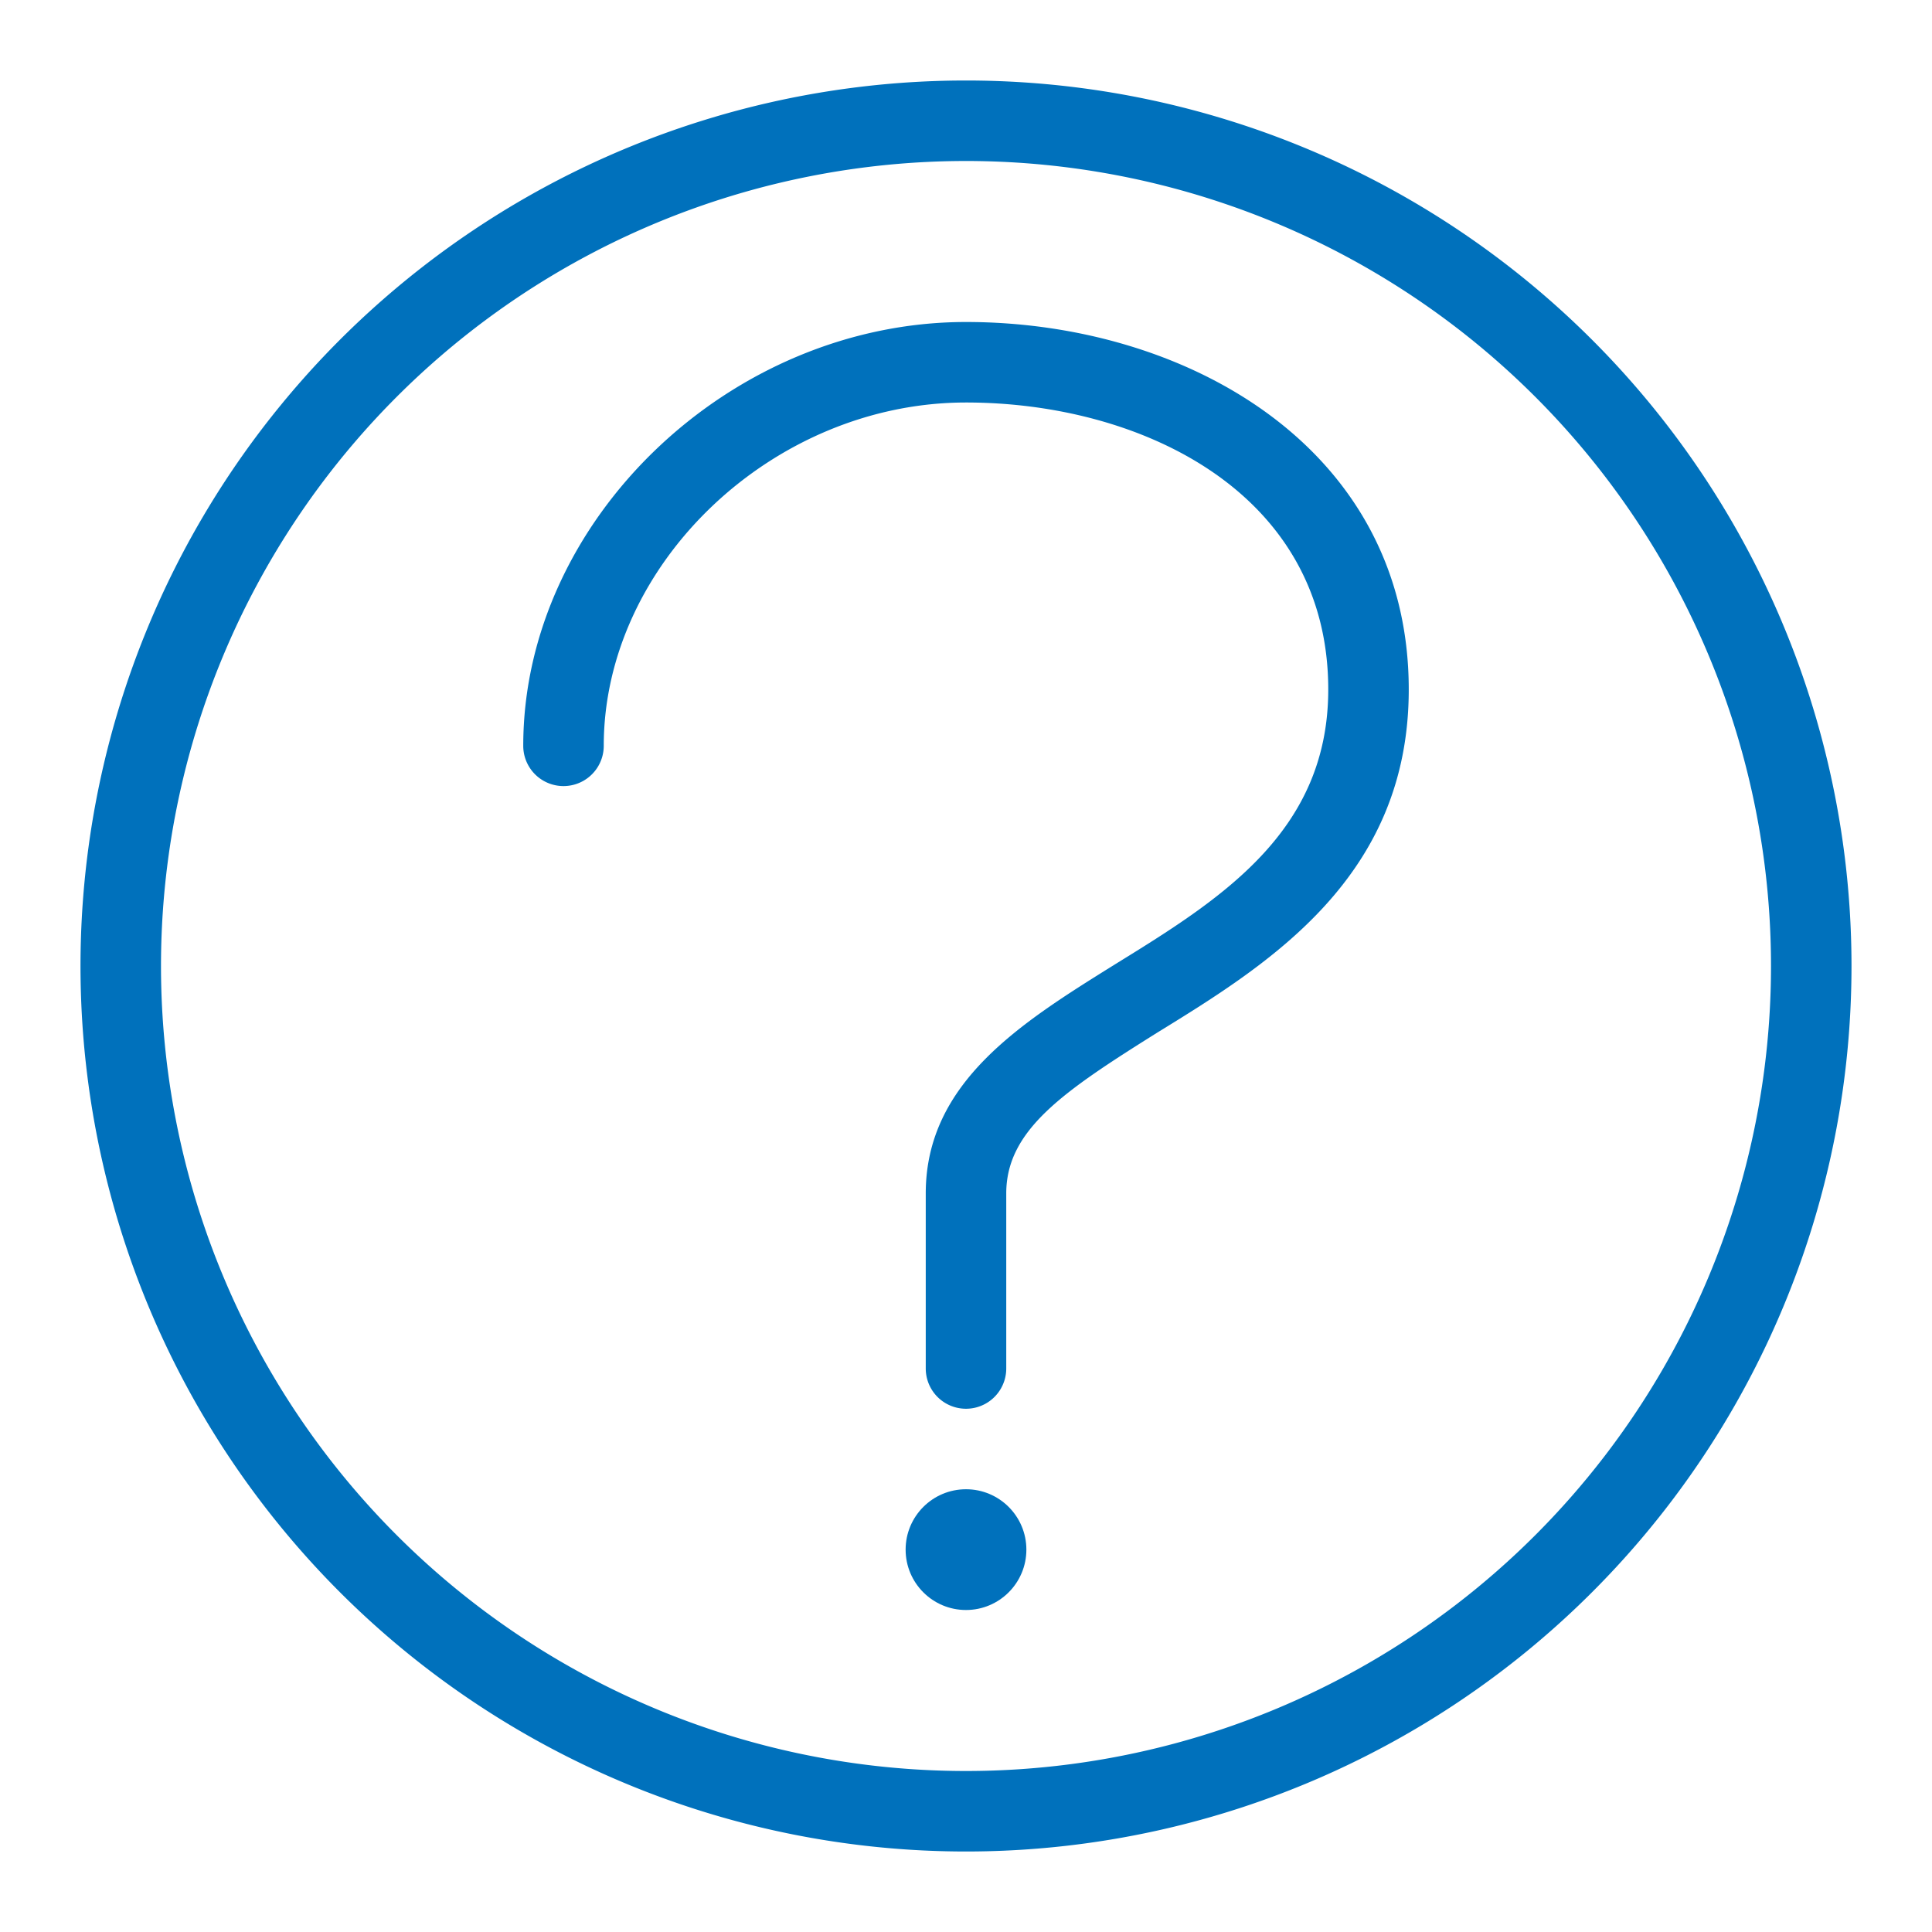
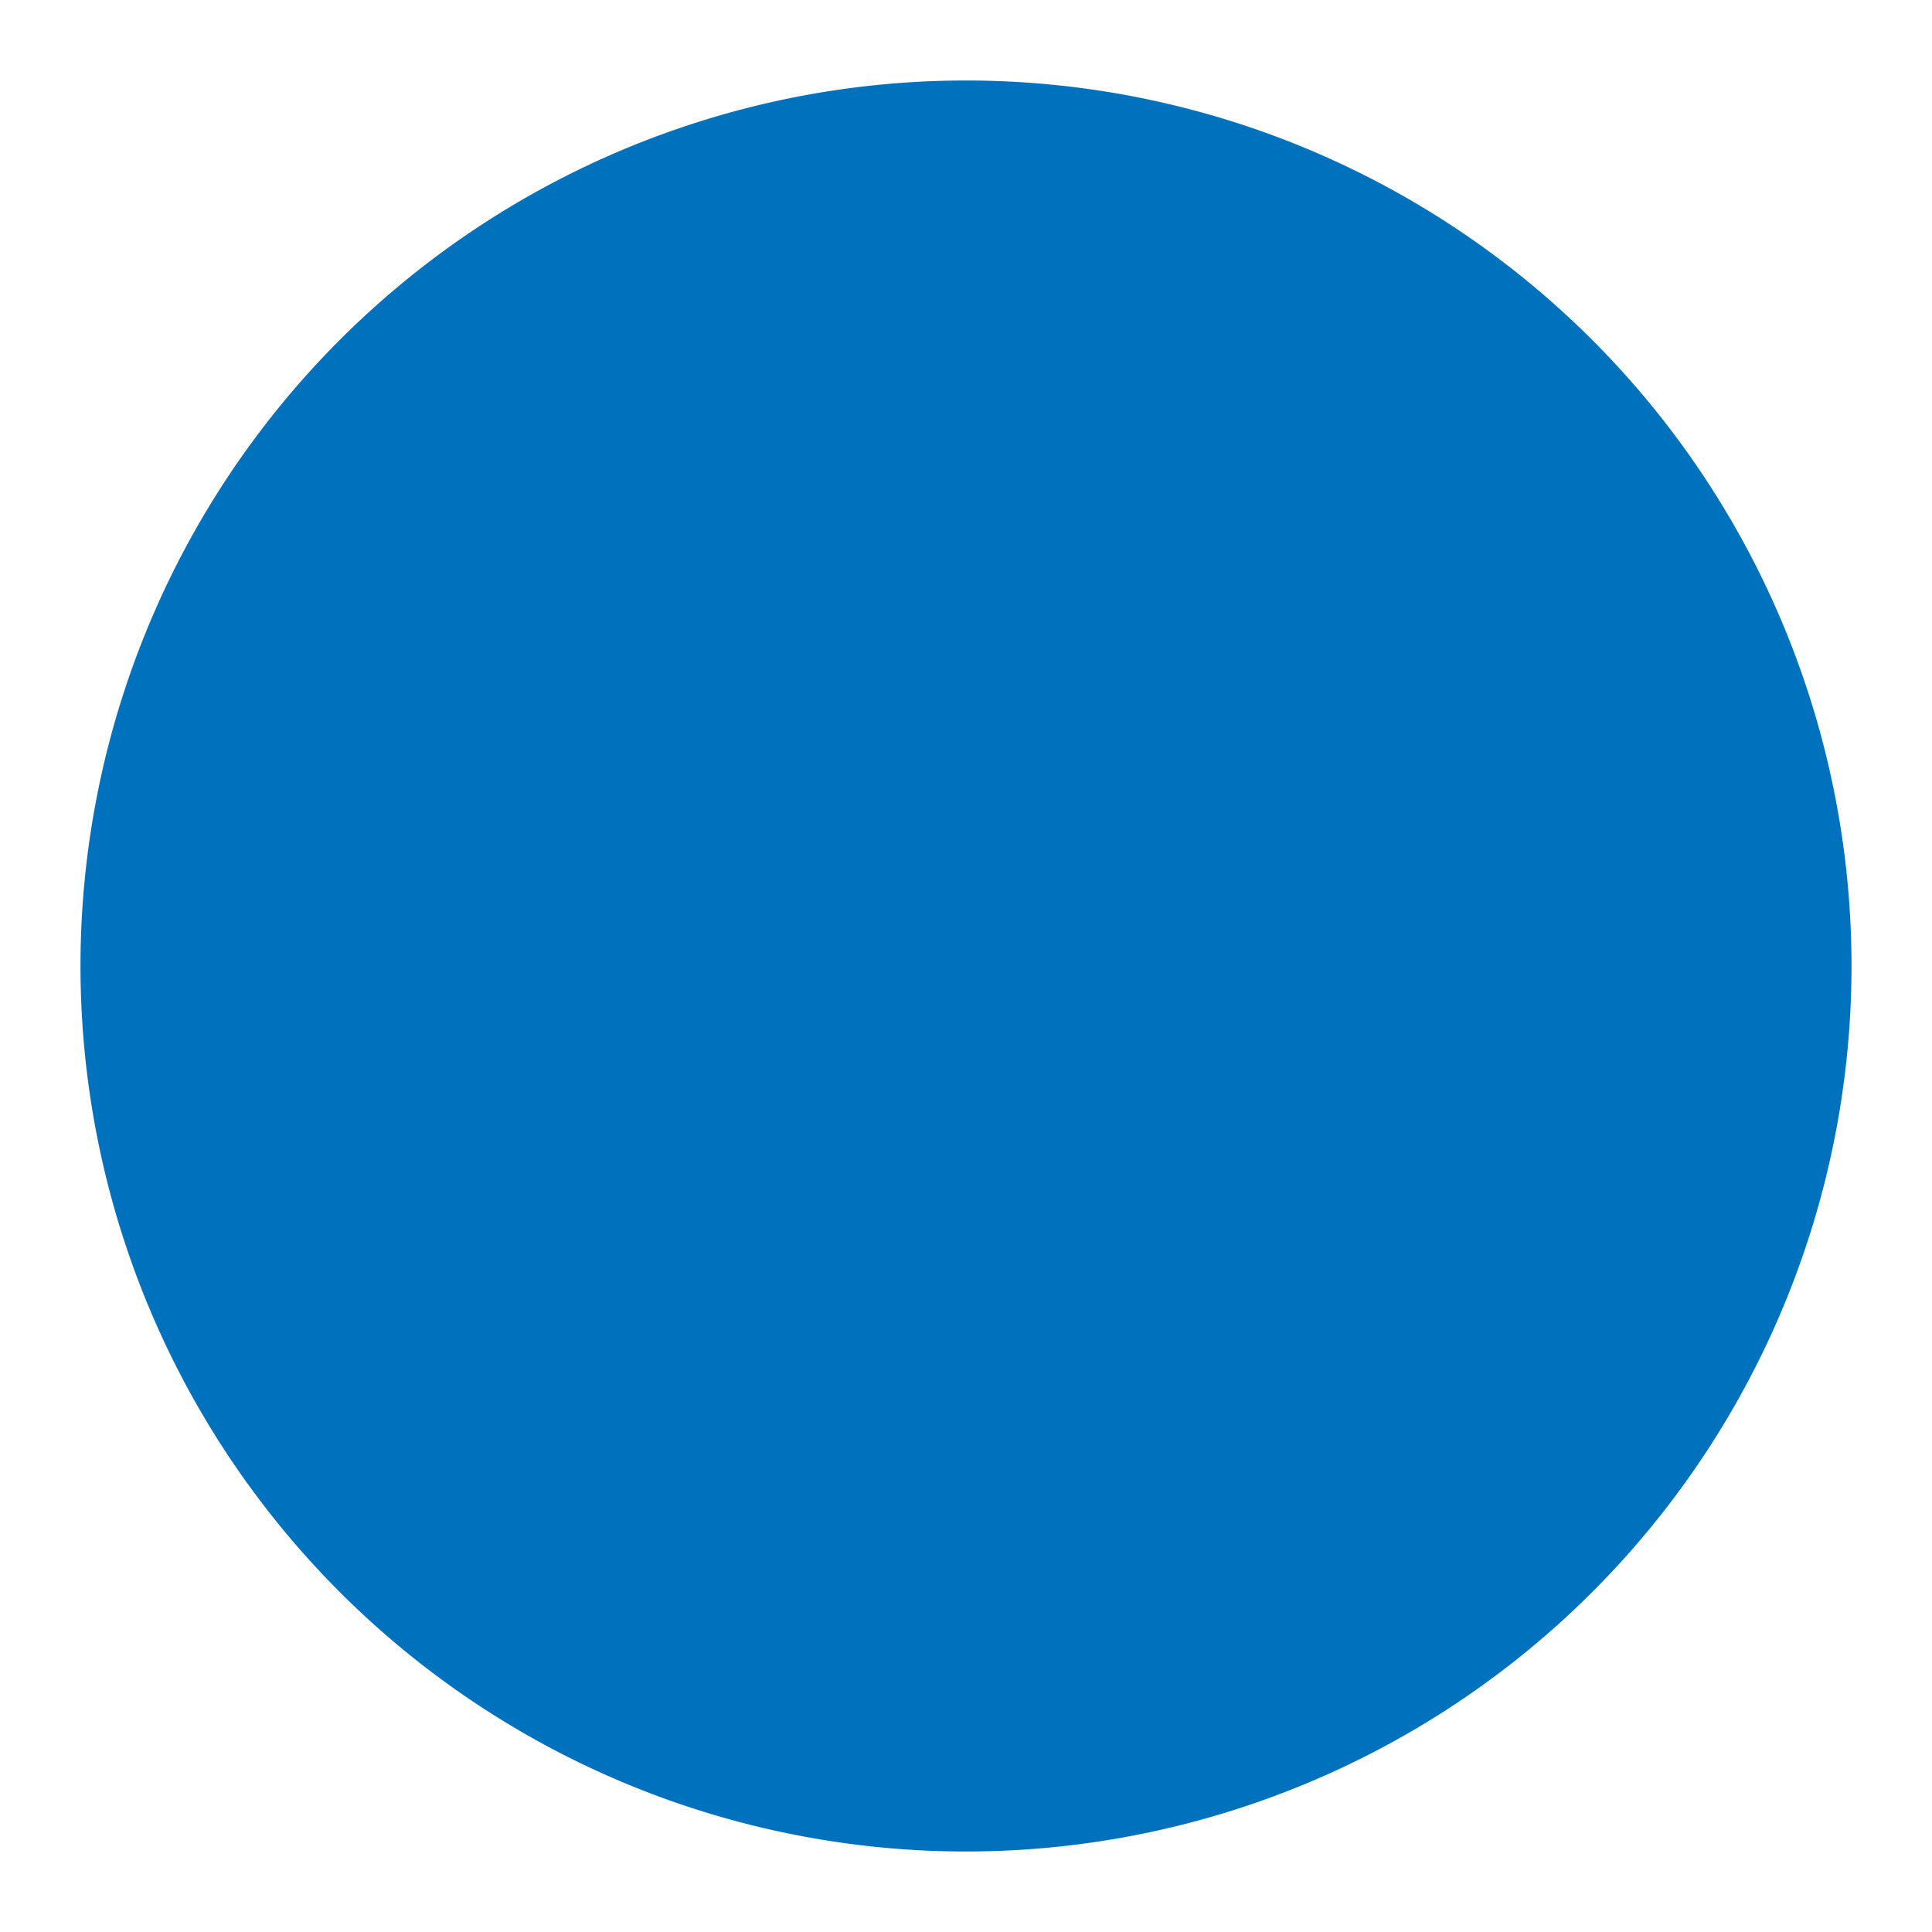
<svg xmlns="http://www.w3.org/2000/svg" viewBox="0 0 48 48" width="48" height="48" fill="#0071BC">
  <circle cx="24" cy="38.5" r="1.5" />
-   <path d="M24,2A22,22,0,1,0,46,24,22,22,0,0,0,24,2Zm0,42A20,20,0,1,1,44,24,20,20,0,0,1,24,44Z" />
-   <path d="M24,8c-5.86,0-11,4.92-11,10.53a1,1,0,0,0,2,0C15,14,19.21,10,24,10c4.34,0,9,2.23,9,7.13,0,3.55-2.69,5.22-5.3,6.83C25.39,25.4,23,26.88,23,29.65V34a1,1,0,0,0,2,0V29.65c0-1.58,1.43-2.54,3.76-4C31.54,23.94,35,21.79,35,17.13,35,11.13,29.47,8,24,8Z" />
+   <path d="M24,2A22,22,0,1,0,46,24,22,22,0,0,0,24,2Zm0,42Z" />
</svg>